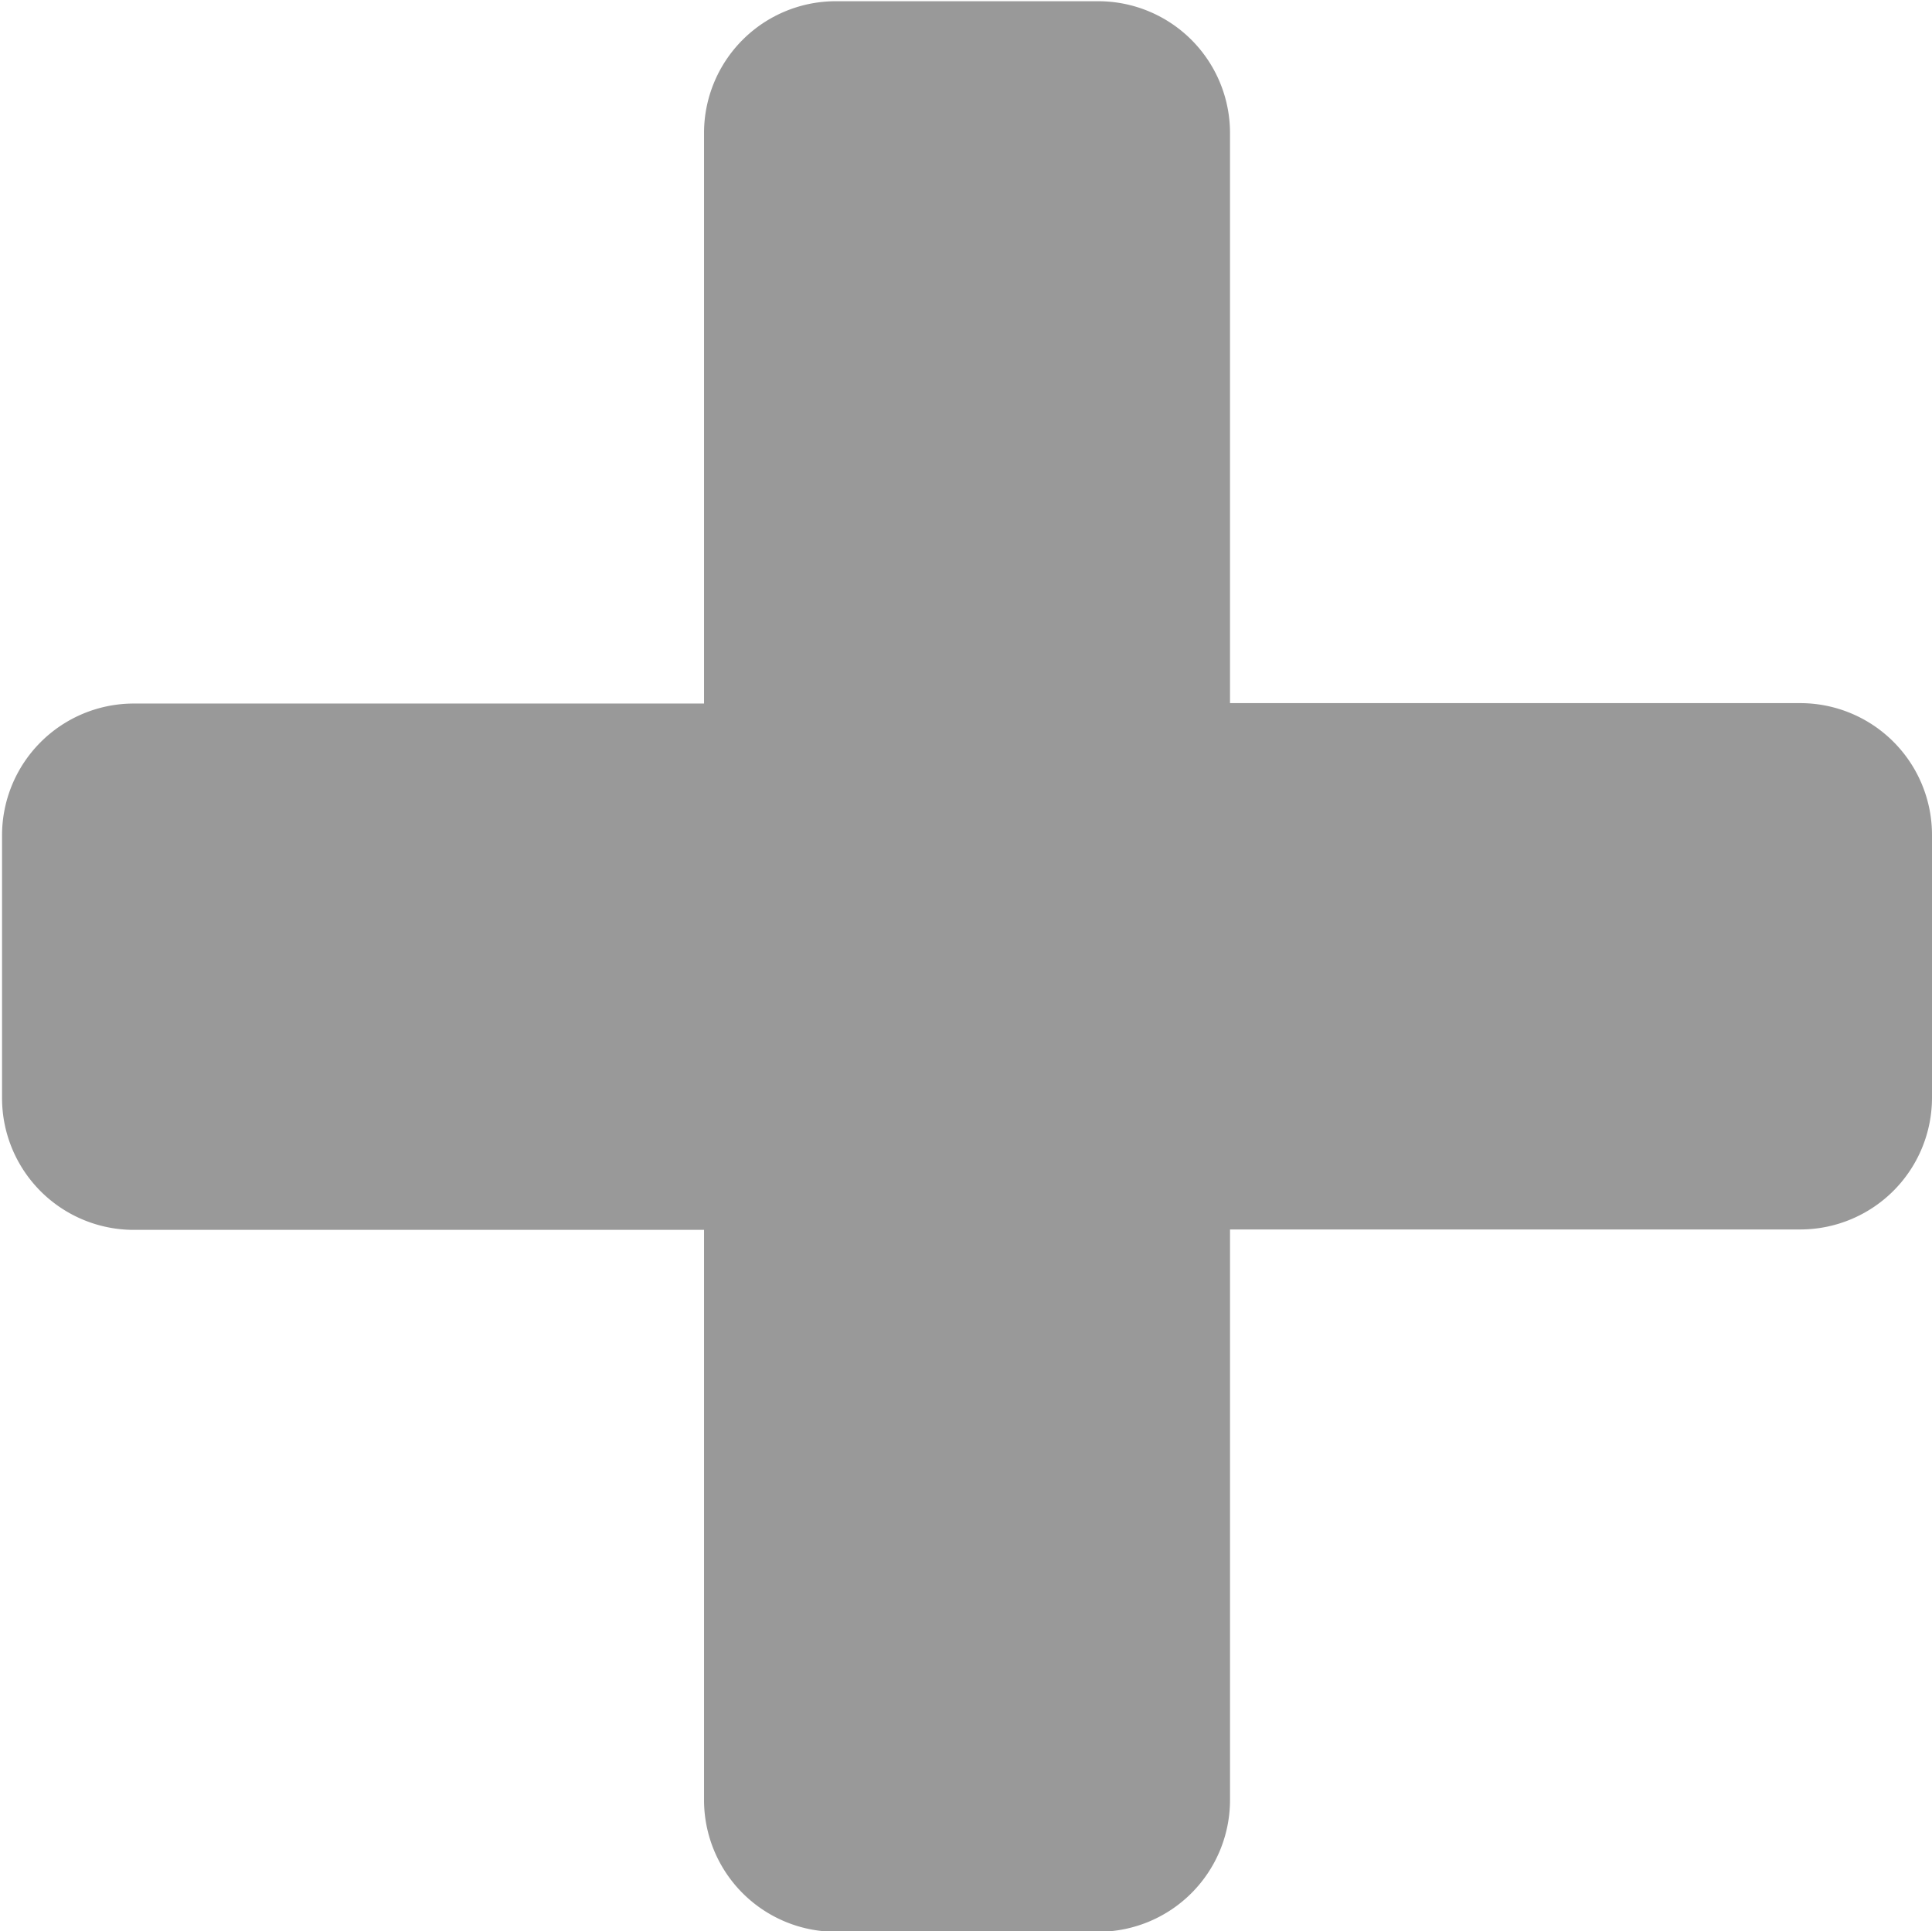
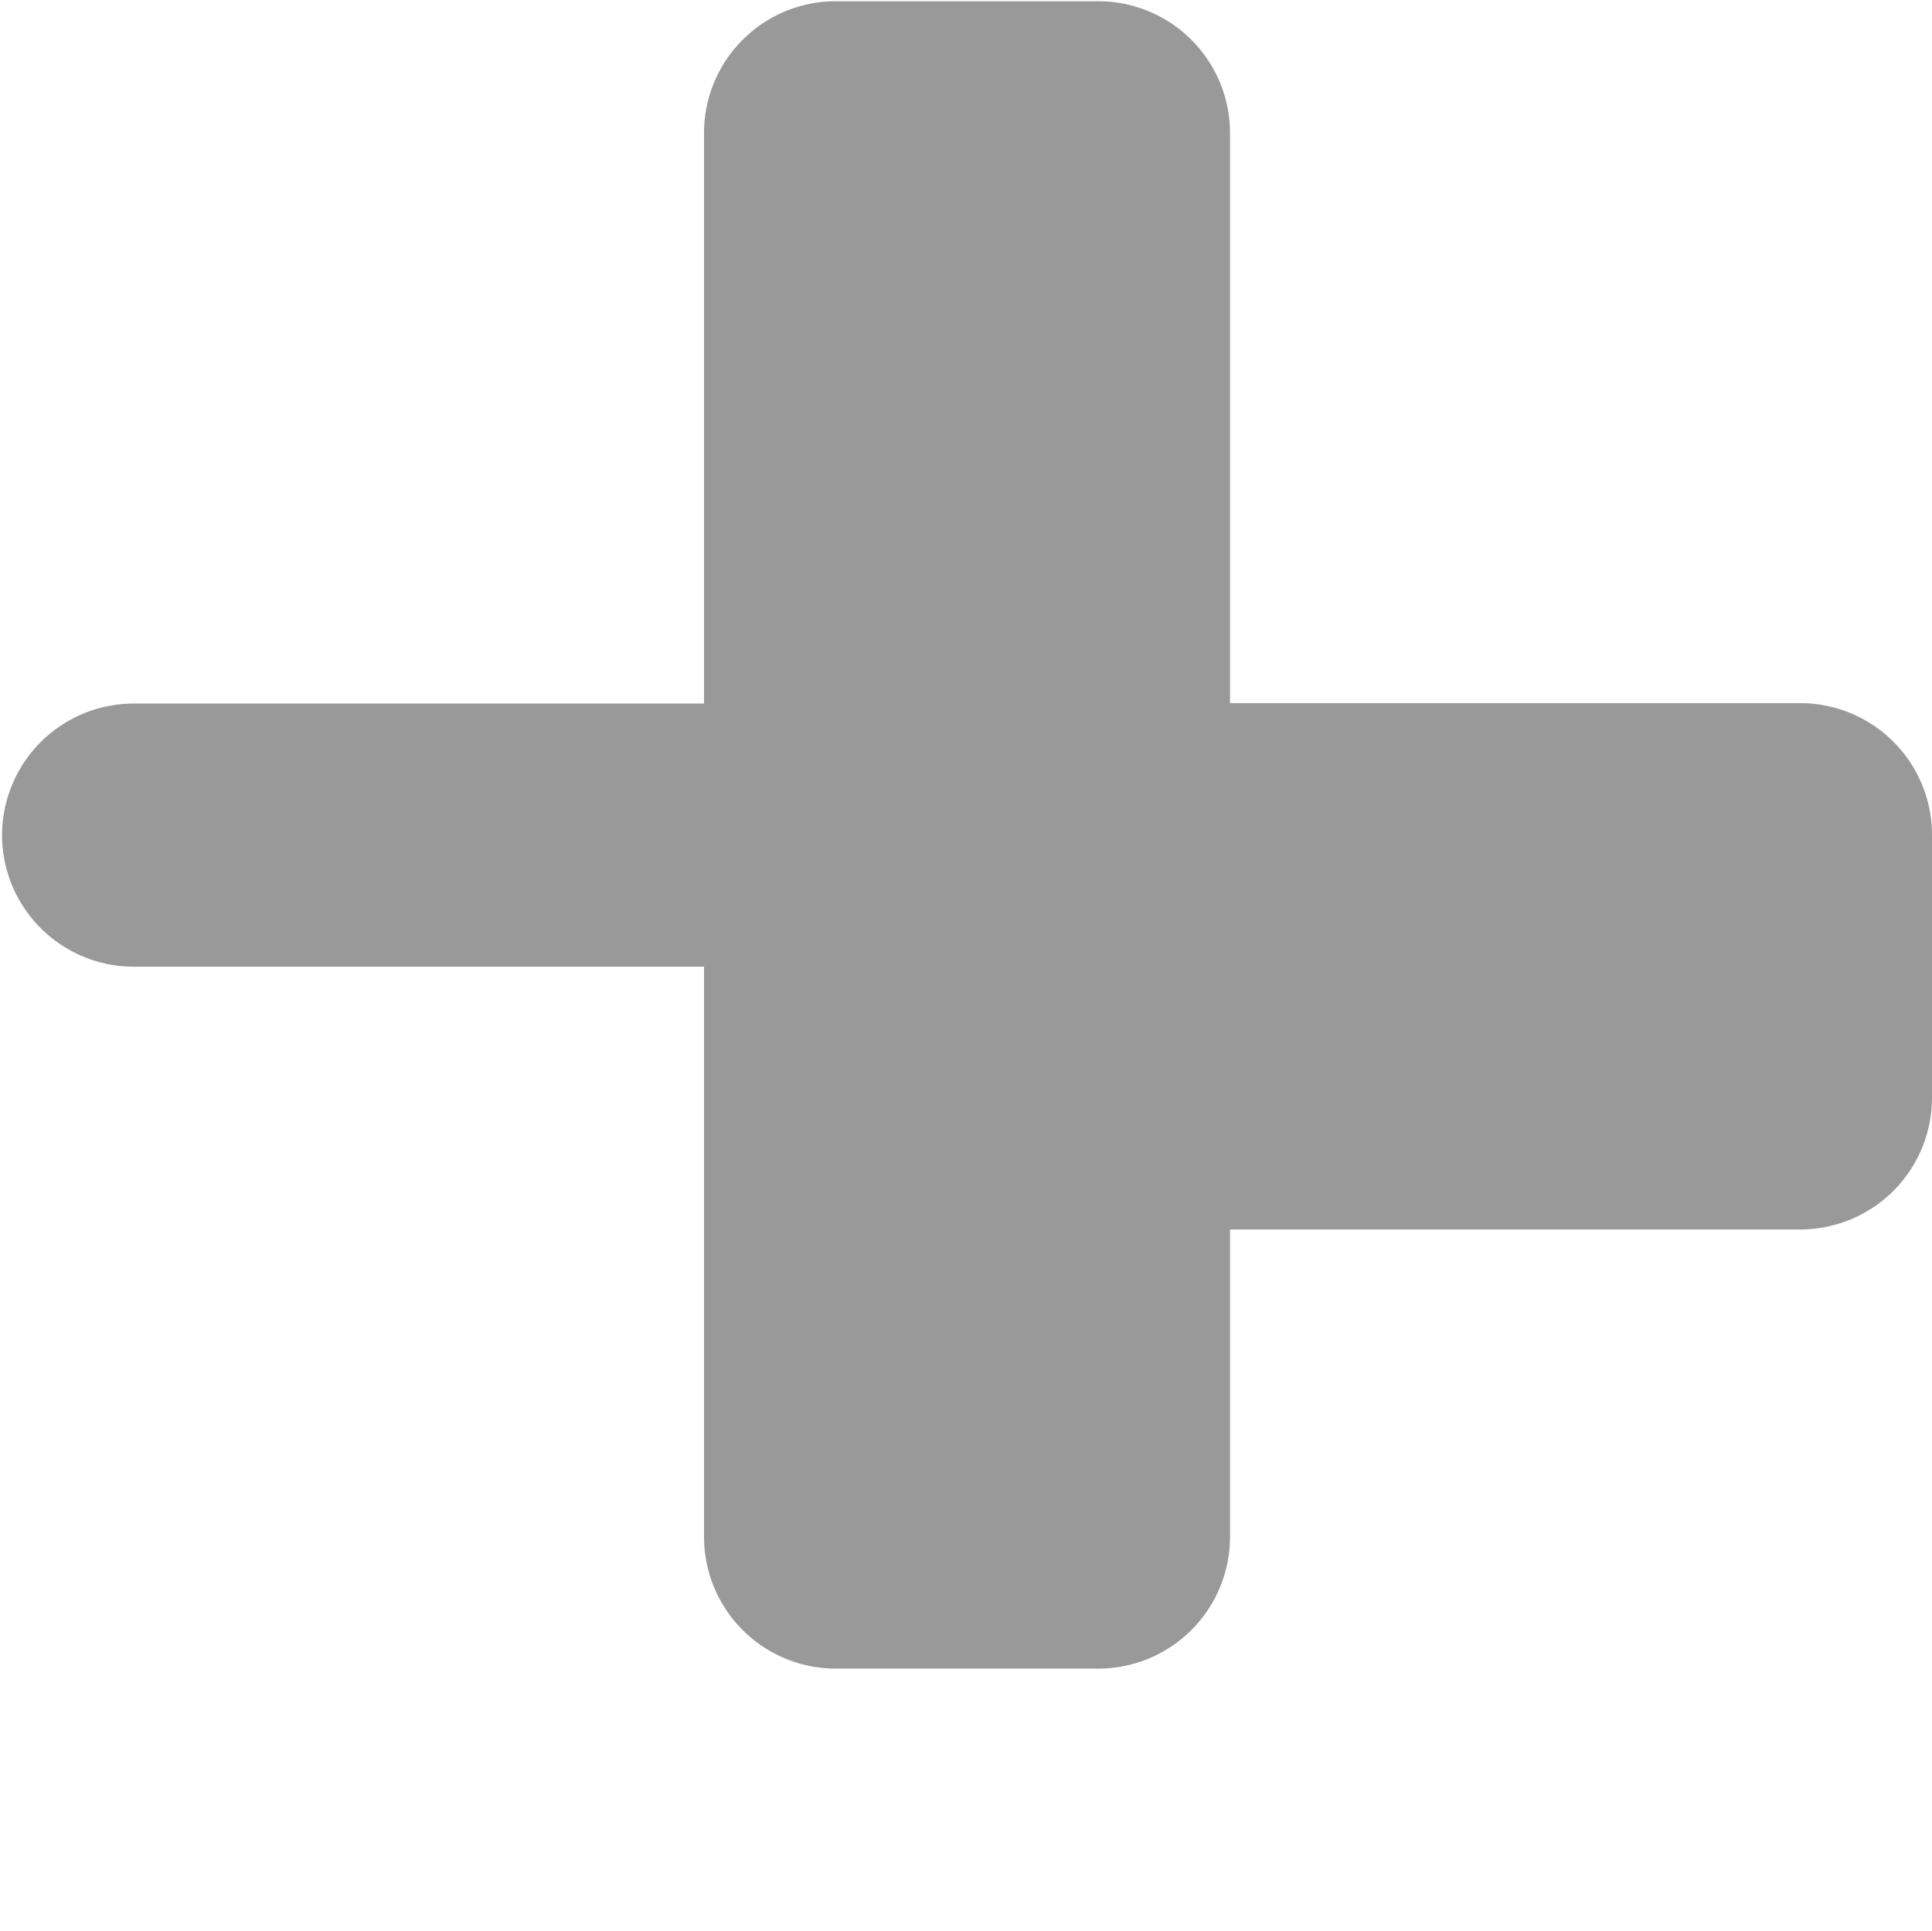
<svg xmlns="http://www.w3.org/2000/svg" width="9.44" height="9.438" viewBox="0 0 9.44 9.438">
  <defs>
    <style>
      .cls-1 {
        fill: #353535;
        fill-rule: evenodd;
        opacity: 0.5;
      }
    </style>
  </defs>
-   <path id="_" data-name="" class="cls-1" d="M1041.75,722.641a0.644,0.644,0,0,0-.64-0.643h-2.79v-2.787a0.644,0.644,0,0,0-.64-0.643h-1.29a0.644,0.644,0,0,0-.64.643V722h-2.79a0.644,0.644,0,0,0-.64.643v1.286a0.644,0.644,0,0,0,.64.643h2.79v2.787a0.644,0.644,0,0,0,.64.643h1.29a0.644,0.644,0,0,0,.64-0.643V724.57h2.79a0.644,0.644,0,0,0,.64-0.643v-1.286Z" transform="translate(-1032.31 -718.562)" />
+   <path id="_" data-name="" class="cls-1" d="M1041.75,722.641a0.644,0.644,0,0,0-.64-0.643h-2.79v-2.787a0.644,0.644,0,0,0-.64-0.643h-1.29a0.644,0.644,0,0,0-.64.643V722h-2.79a0.644,0.644,0,0,0-.64.643a0.644,0.644,0,0,0,.64.643h2.79v2.787a0.644,0.644,0,0,0,.64.643h1.29a0.644,0.644,0,0,0,.64-0.643V724.57h2.79a0.644,0.644,0,0,0,.64-0.643v-1.286Z" transform="translate(-1032.31 -718.562)" />
</svg>